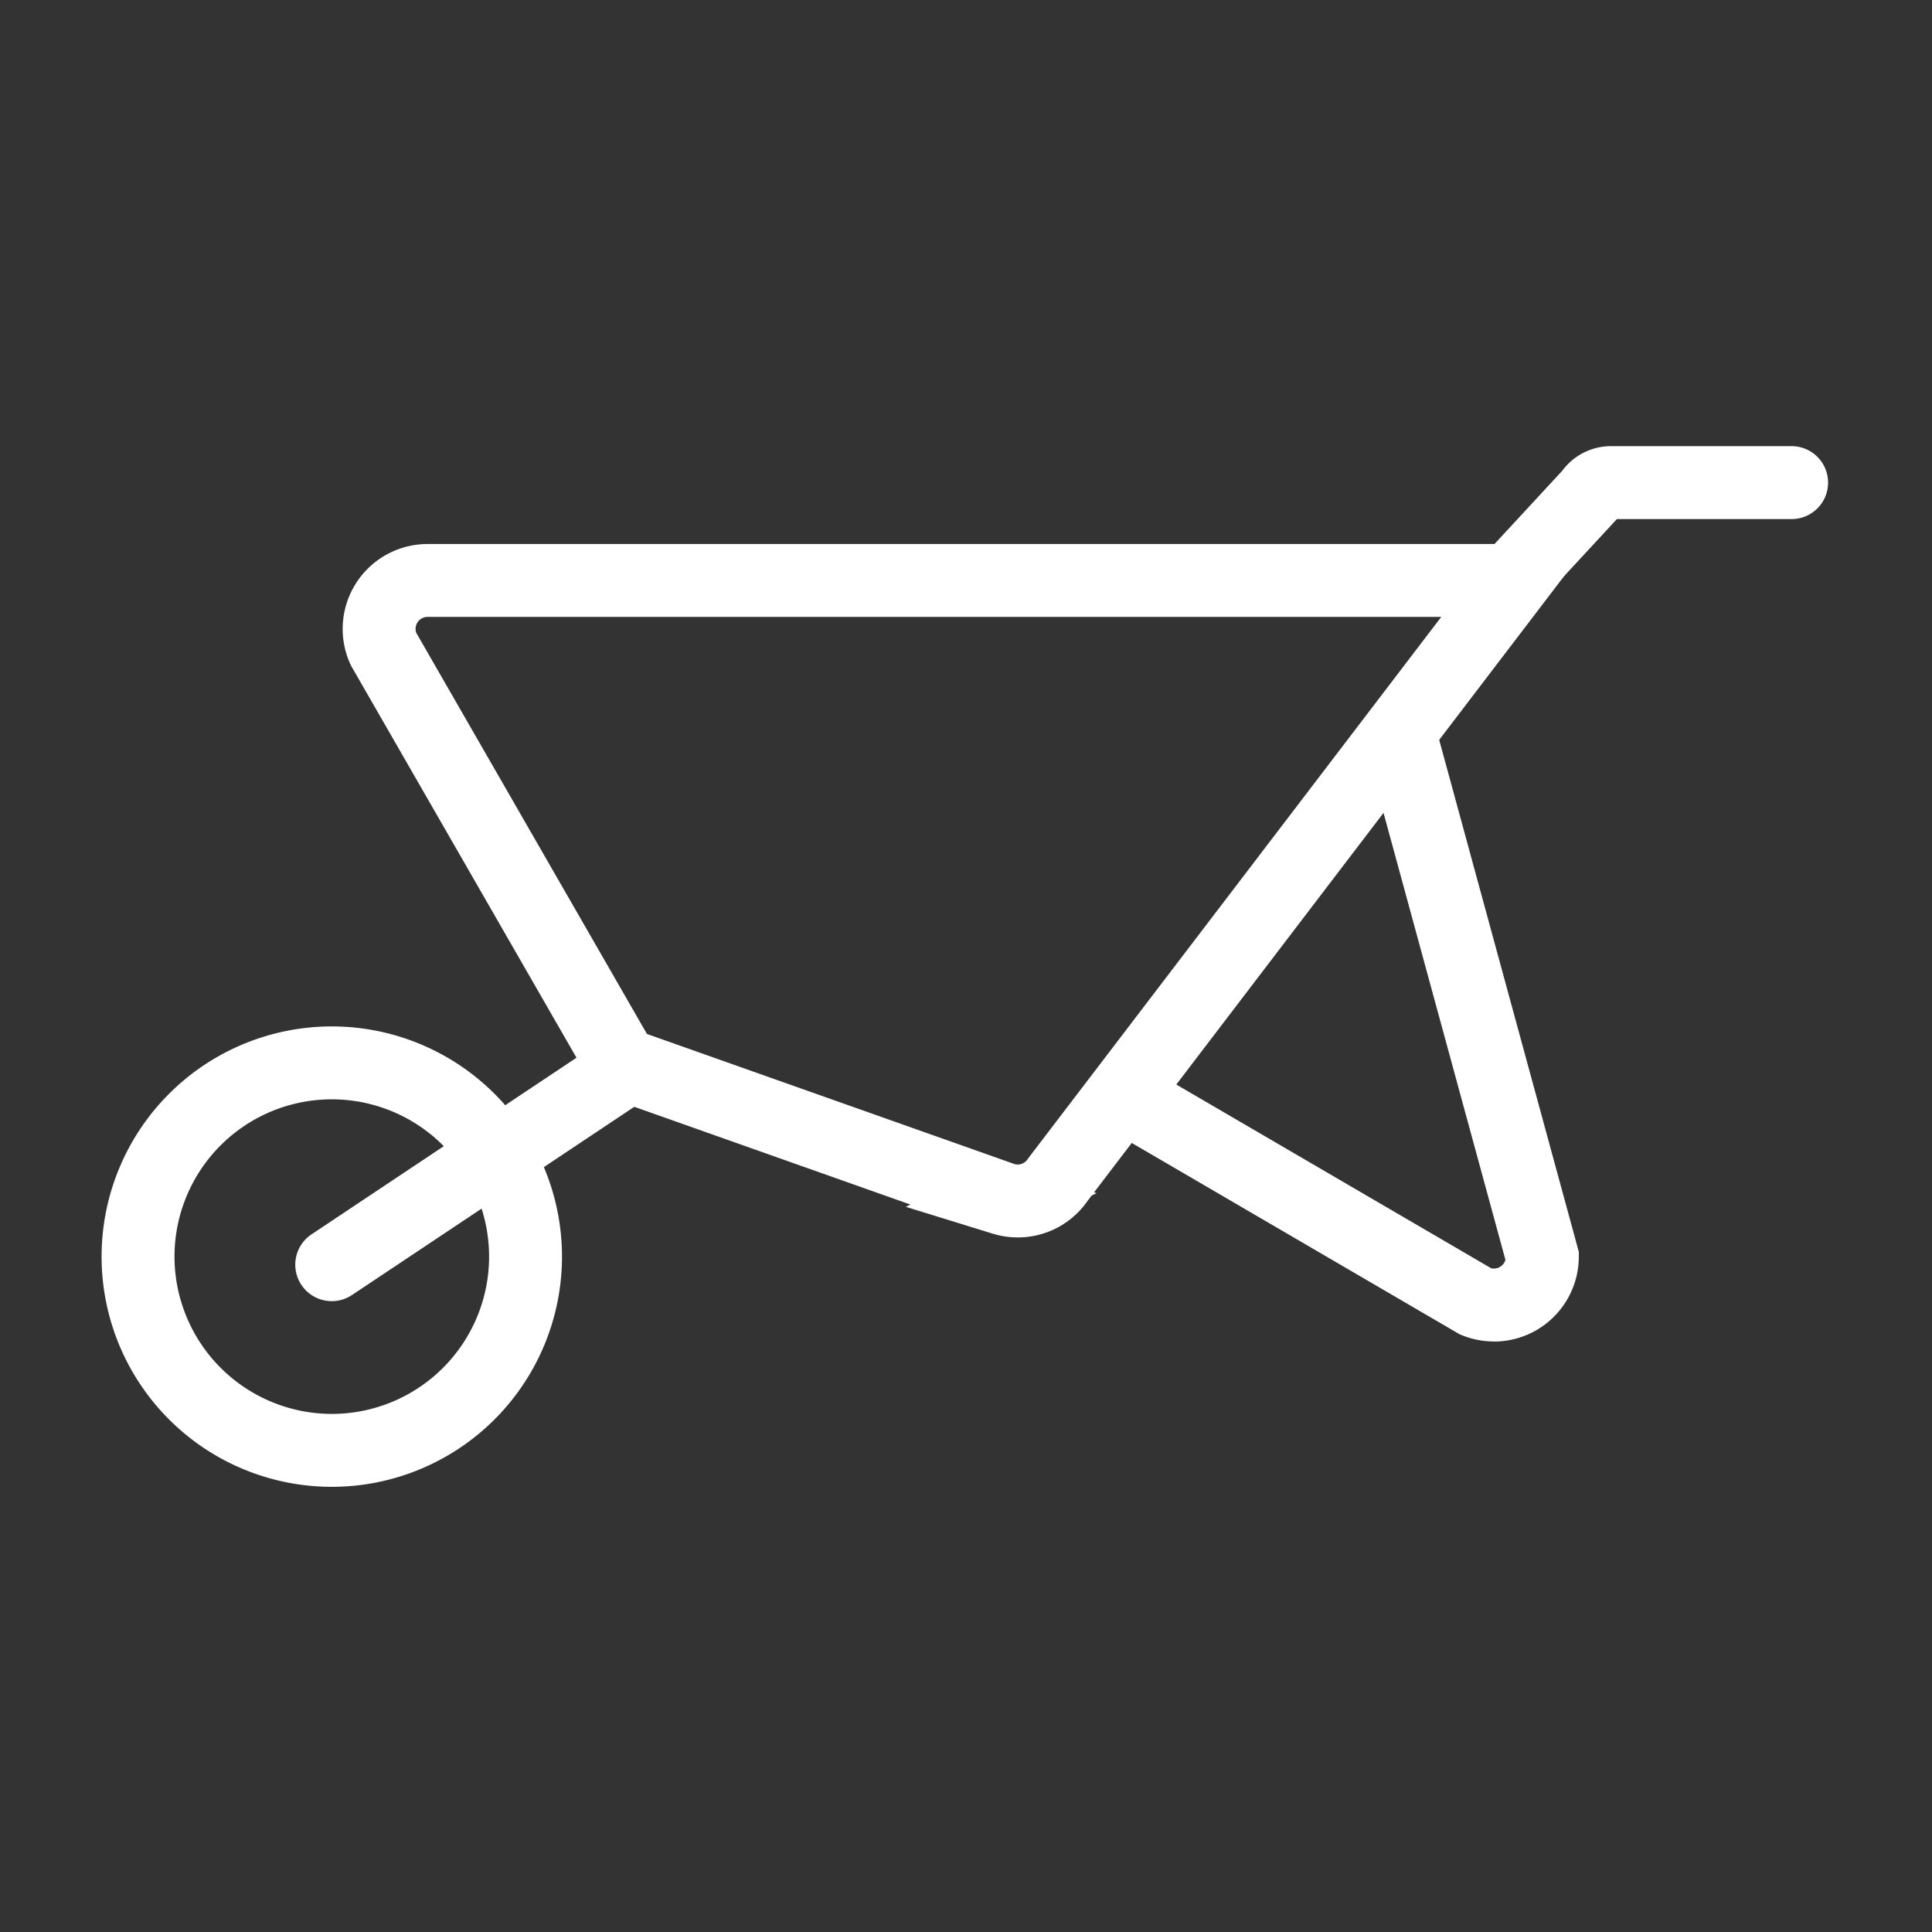
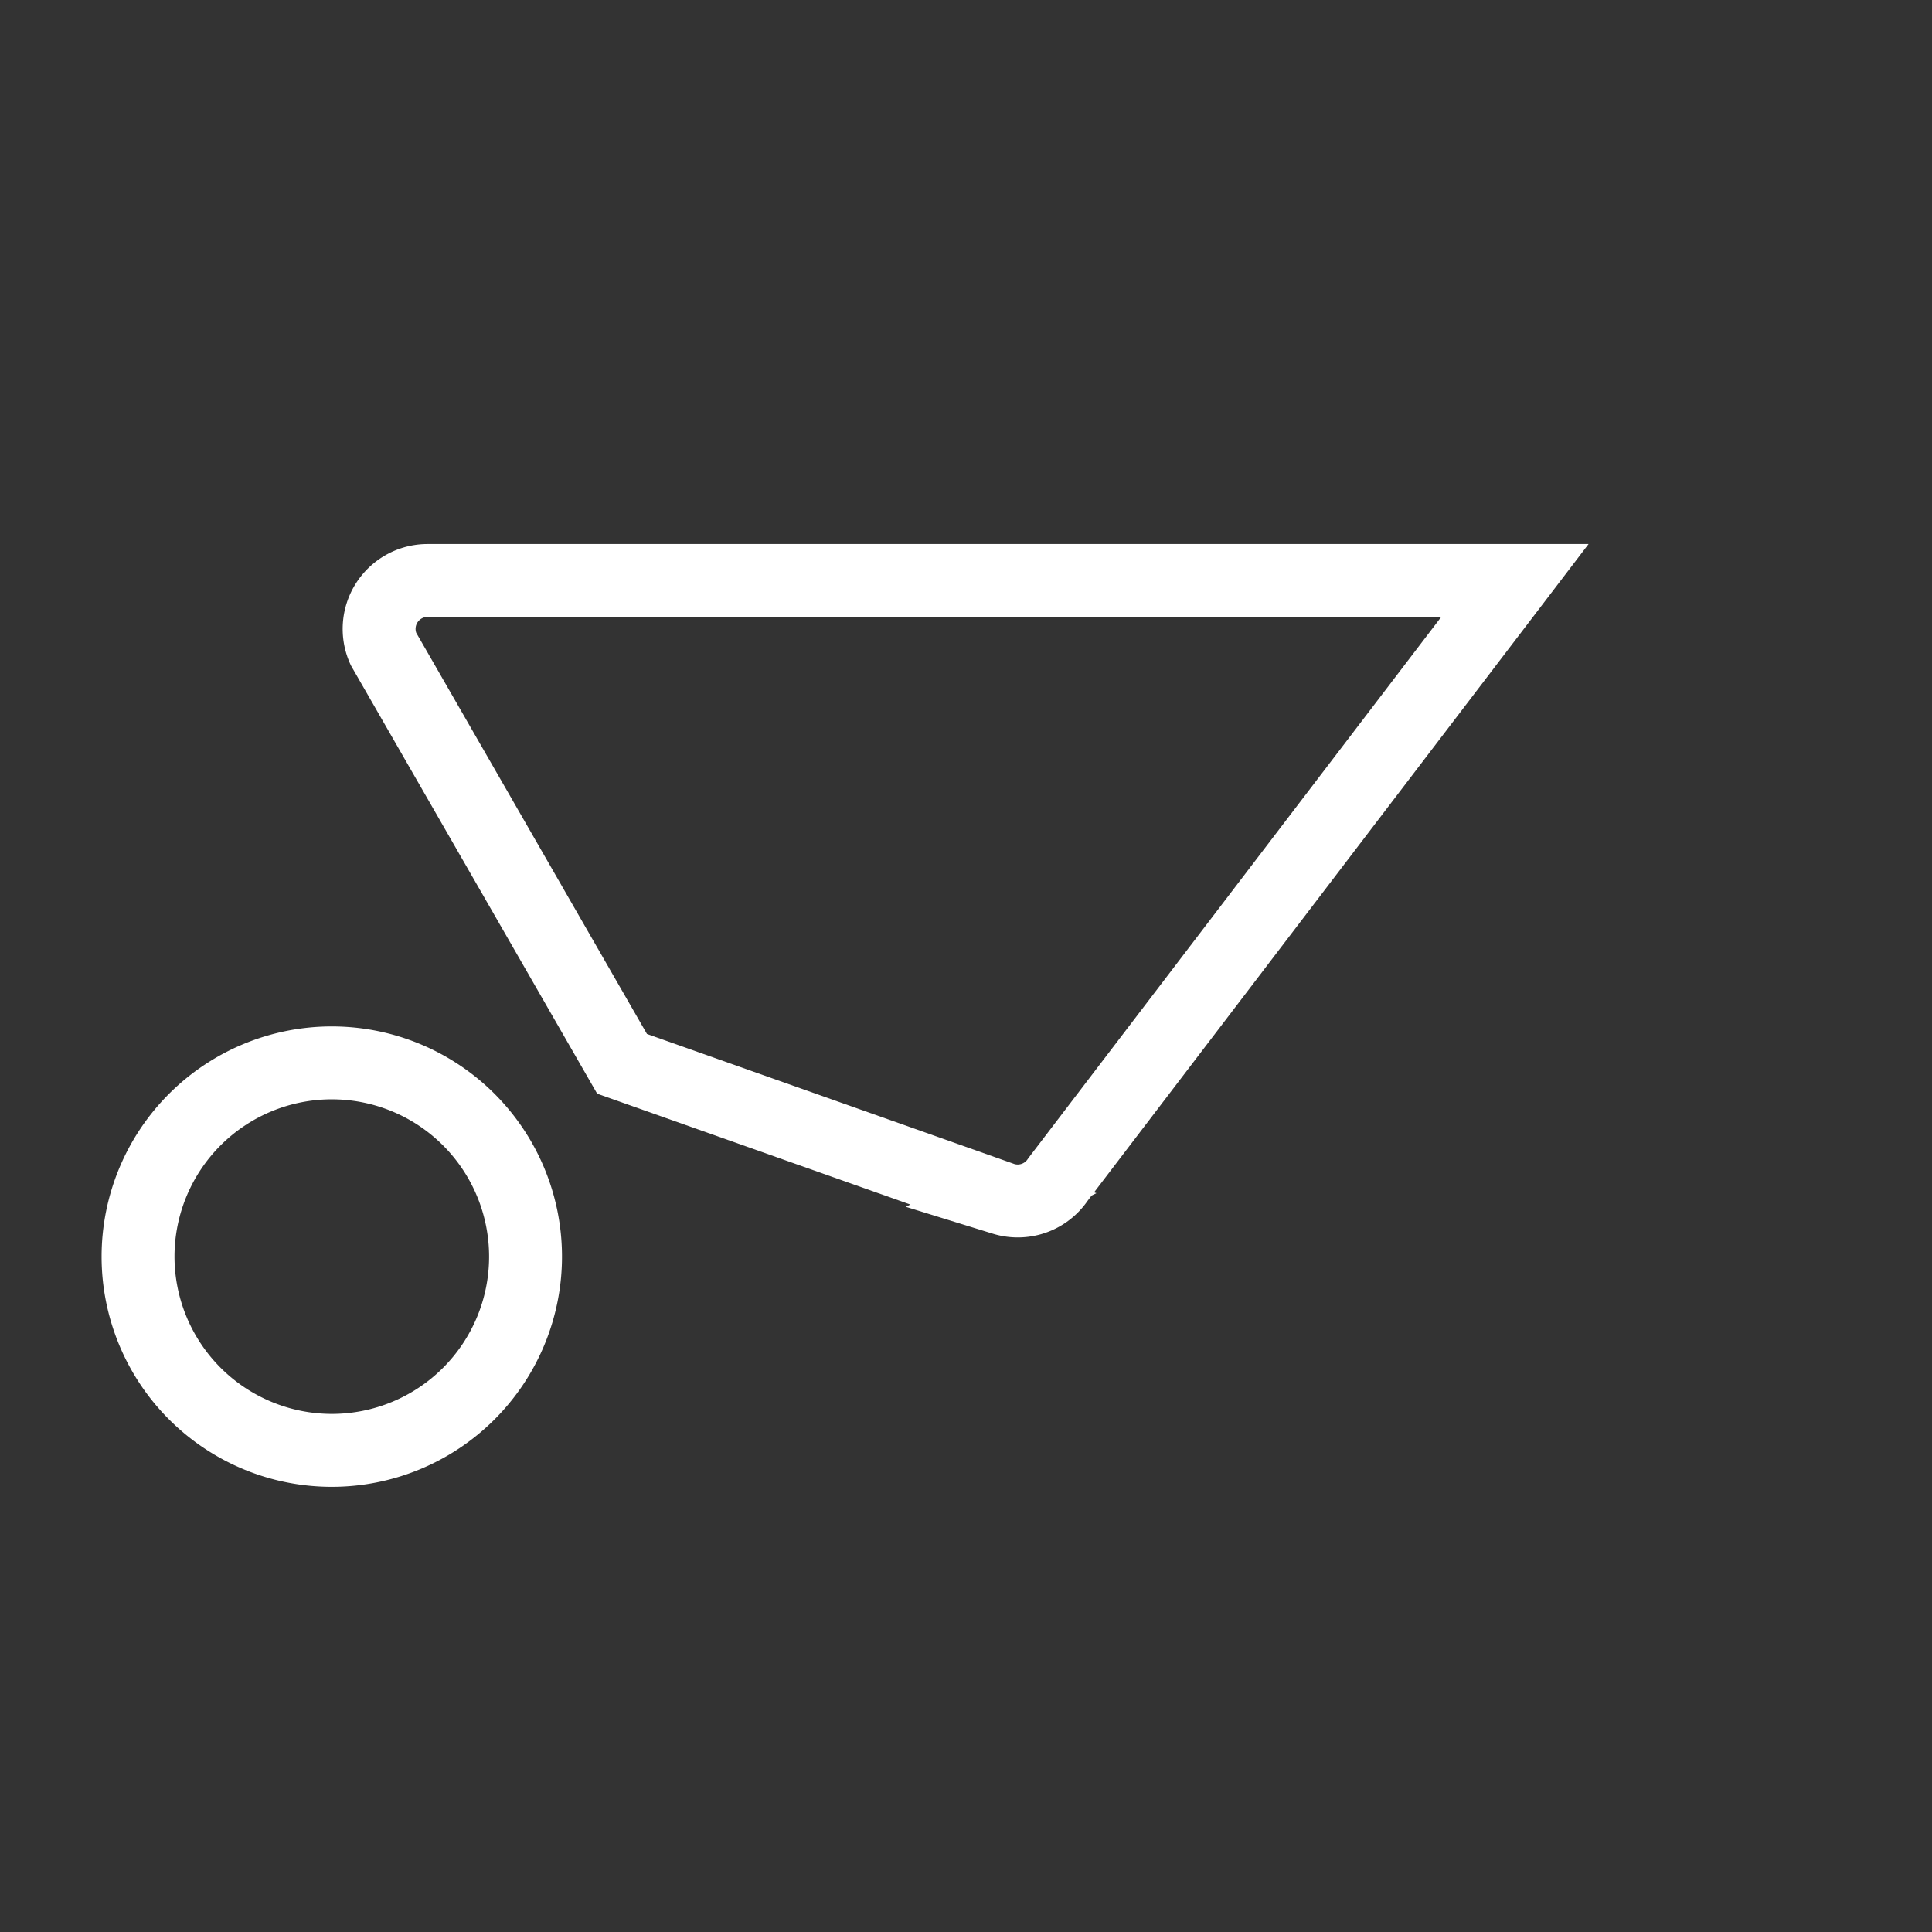
<svg xmlns="http://www.w3.org/2000/svg" width="106" height="106" viewBox="0 0 106 106">
  <rect x="0" y="0" width="106" height="106" fill="#333333" stroke="none" />
  <g id="icon-bouwsloop" transform="translate(-0.055)">
-     <rect id="Rectangle_2338" data-name="Rectangle 2338" width="106" height="106" transform="translate(0.055)" fill="#fff" opacity="0" />
    <path id="Ellipse_20" data-name="Ellipse 20" d="M10.63-2A12.63,12.63,0,0,1,23.26,10.63,12.63,12.63,0,0,1,10.63,23.26,12.63,12.63,0,0,1-2,10.63,12.63,12.63,0,0,1,10.63-2Zm0,21.26A8.63,8.63,0,1,0,2,10.63,8.64,8.64,0,0,0,10.63,19.26Z" transform="translate(7.629 58.315)" fill="#fff" />
    <path id="Path_402" data-name="Path 402" d="M654.7,399.075a4.653,4.653,0,0,1-1.374-.208l-4.762-1.471.25-.125-17.185-6.082L618.122,367.7l-.04-.087a4.658,4.658,0,0,1,4.241-6.582h63.7L658.893,396.6l.129.046-.265.132-.221.29A4.649,4.649,0,0,1,654.7,399.075Zm-.167-4.022a.656.656,0,0,0,.714-.271l.035-.052.038-.05L677.94,365.03H622.325a.658.658,0,0,0-.624.87l12.66,22.013Z" transform="translate(-598.81 -331.183)" fill="#fff" />
-     <path id="Line_1" data-name="Line 1" d="M0,12.63a2,2,0,0,1-1.666-.891,2,2,0,0,1,.555-2.774L14.835-1.664a2,2,0,0,1,2.773.555,2,2,0,0,1-.555,2.773L1.109,12.294A1.991,1.991,0,0,1,0,12.63Z" transform="translate(18.258 58.758)" fill="#fff" />
-     <path id="Path_403" data-name="Path 403" d="M663.034,401.357a4.657,4.657,0,0,1-1.74-.337l-.135-.054-19.437-11.341,2.016-3.455,19.142,11.169a.658.658,0,0,0,.785-.46L655.789,368l3.859-1.052,8.043,29.491v.269a4.659,4.659,0,0,1-4.656,4.654Z" transform="translate(-581.014 -327.757)" fill="#fff" />
-     <path id="Path_404" data-name="Path 404" d="M654.729,367.315a2,2,0,0,1-1.468-3.358l4.269-4.616A3.316,3.316,0,0,1,660.2,358h9.907a2,2,0,0,1,0,4H660.52l-4.322,4.673A2,2,0,0,1,654.729,367.315Z" transform="translate(-571.754 -333.521)" fill="#fff" />
  </g>
</svg>